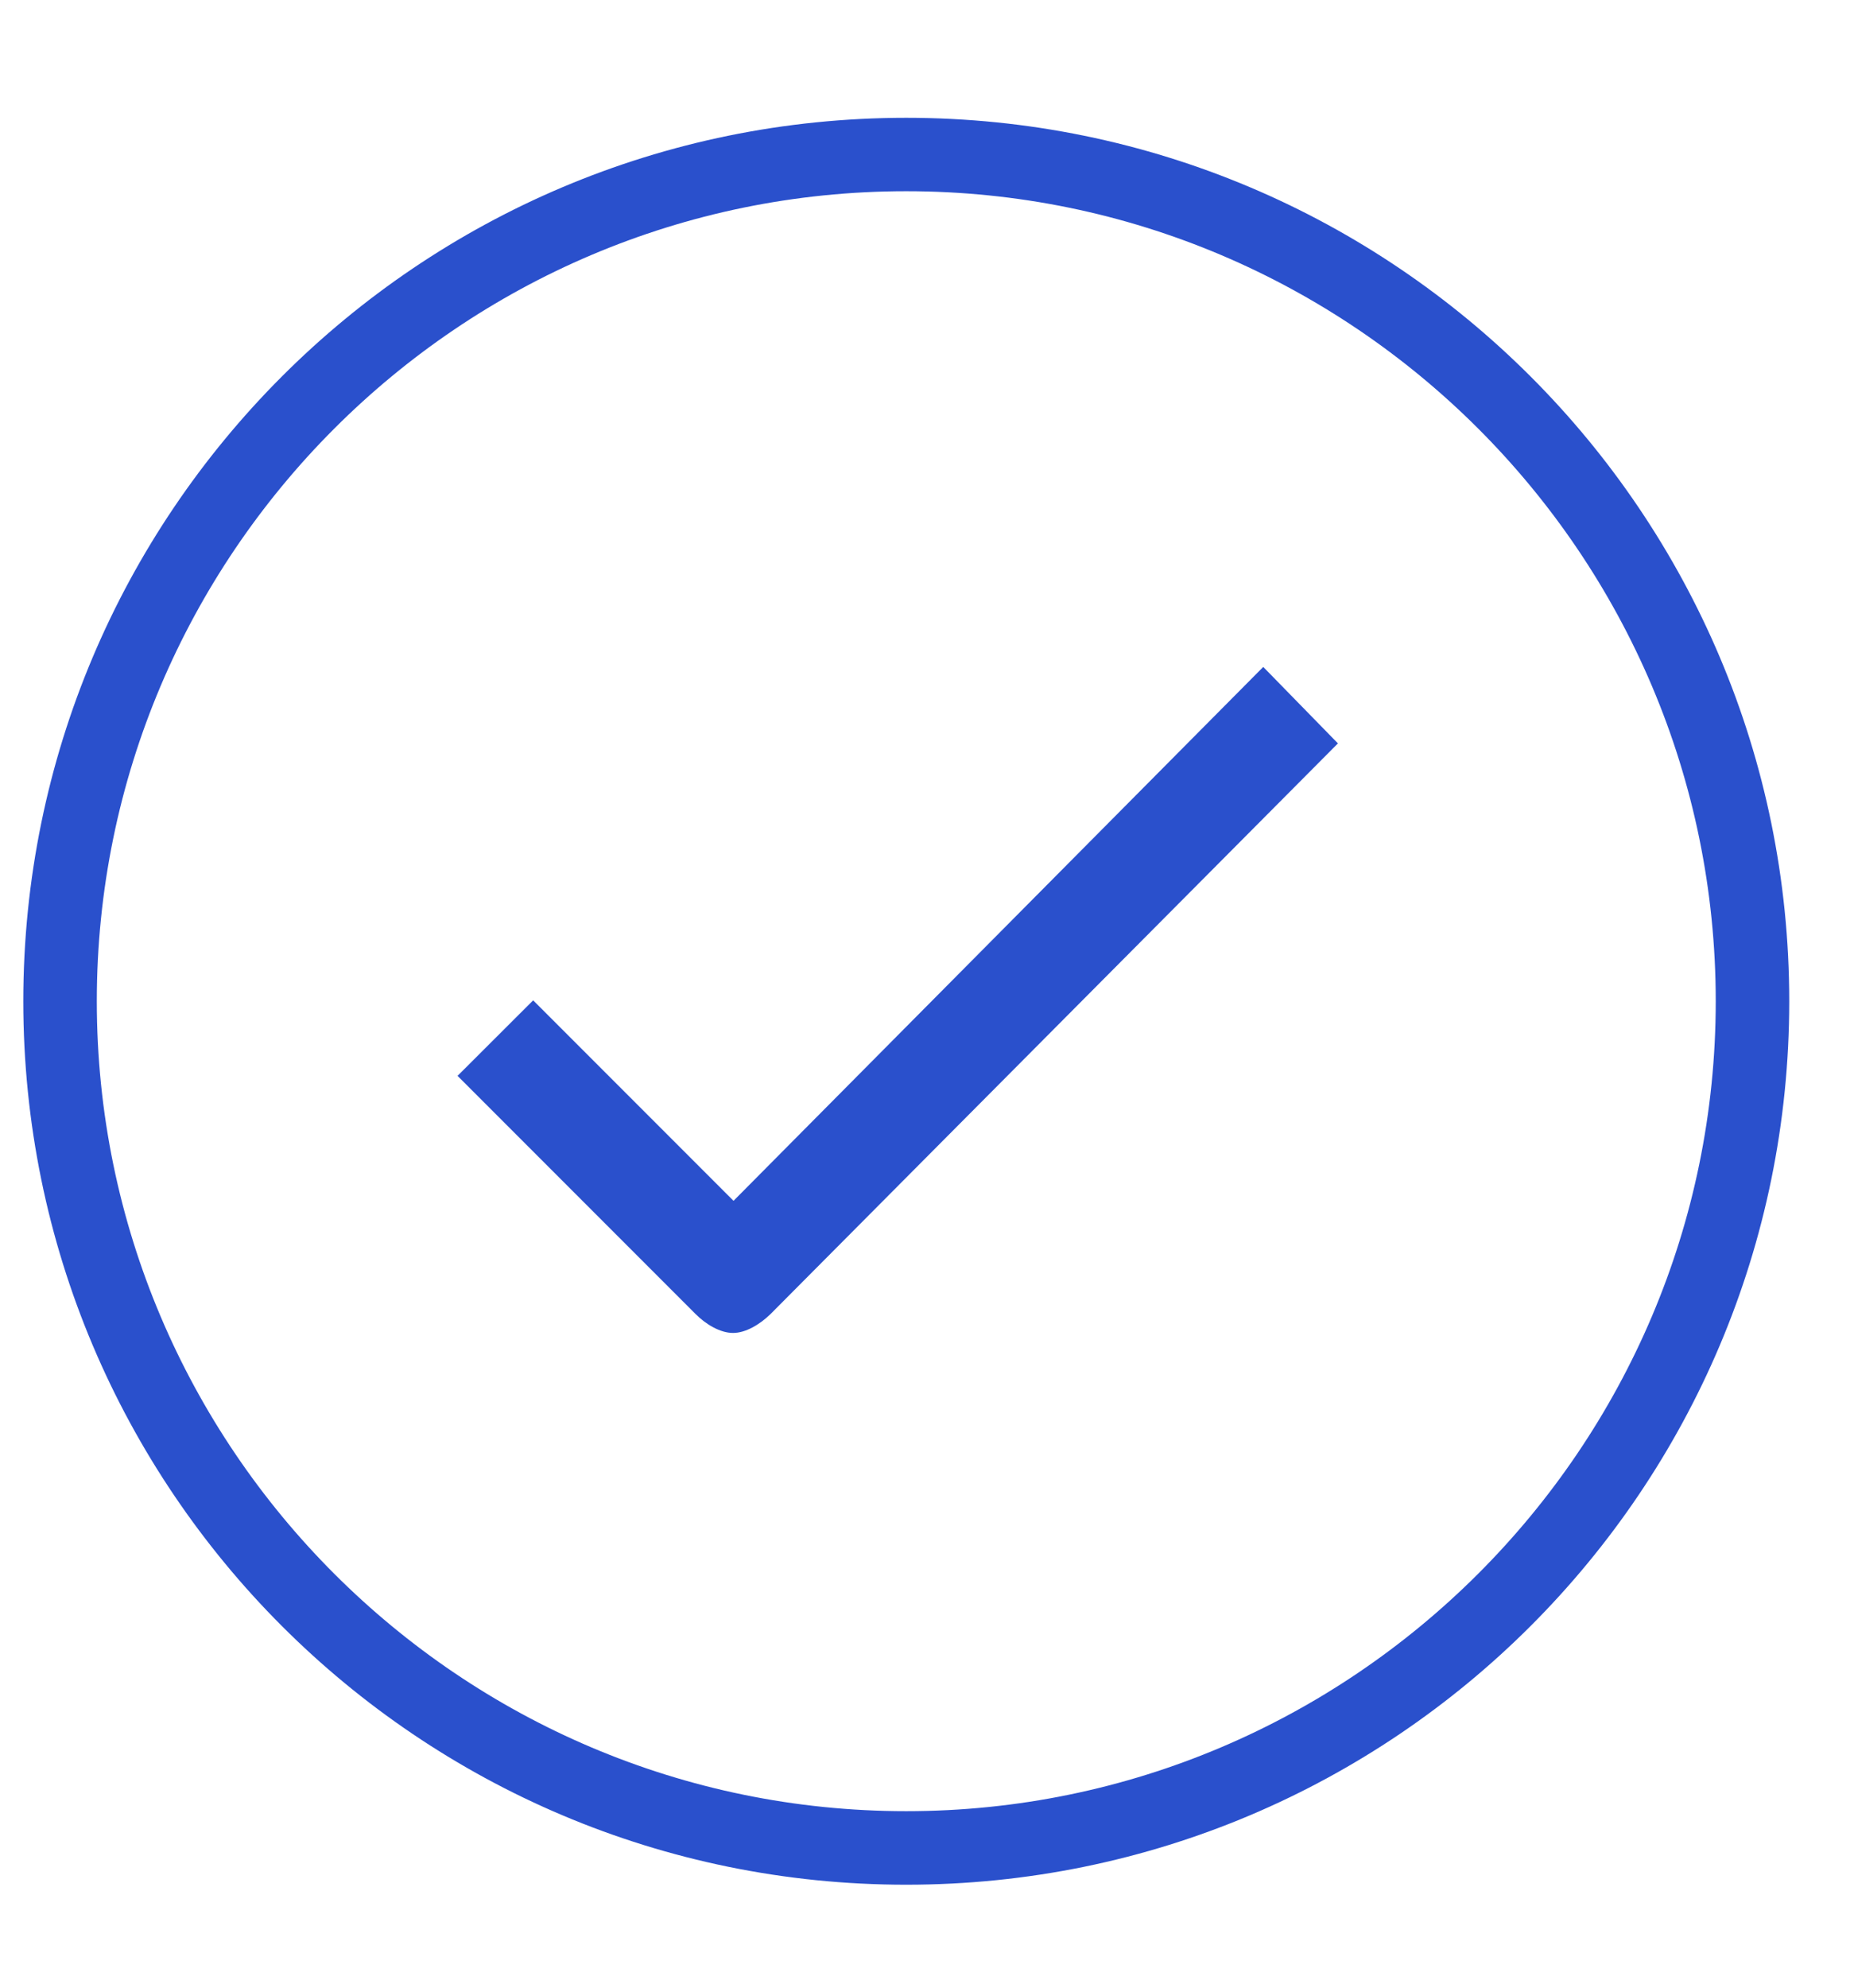
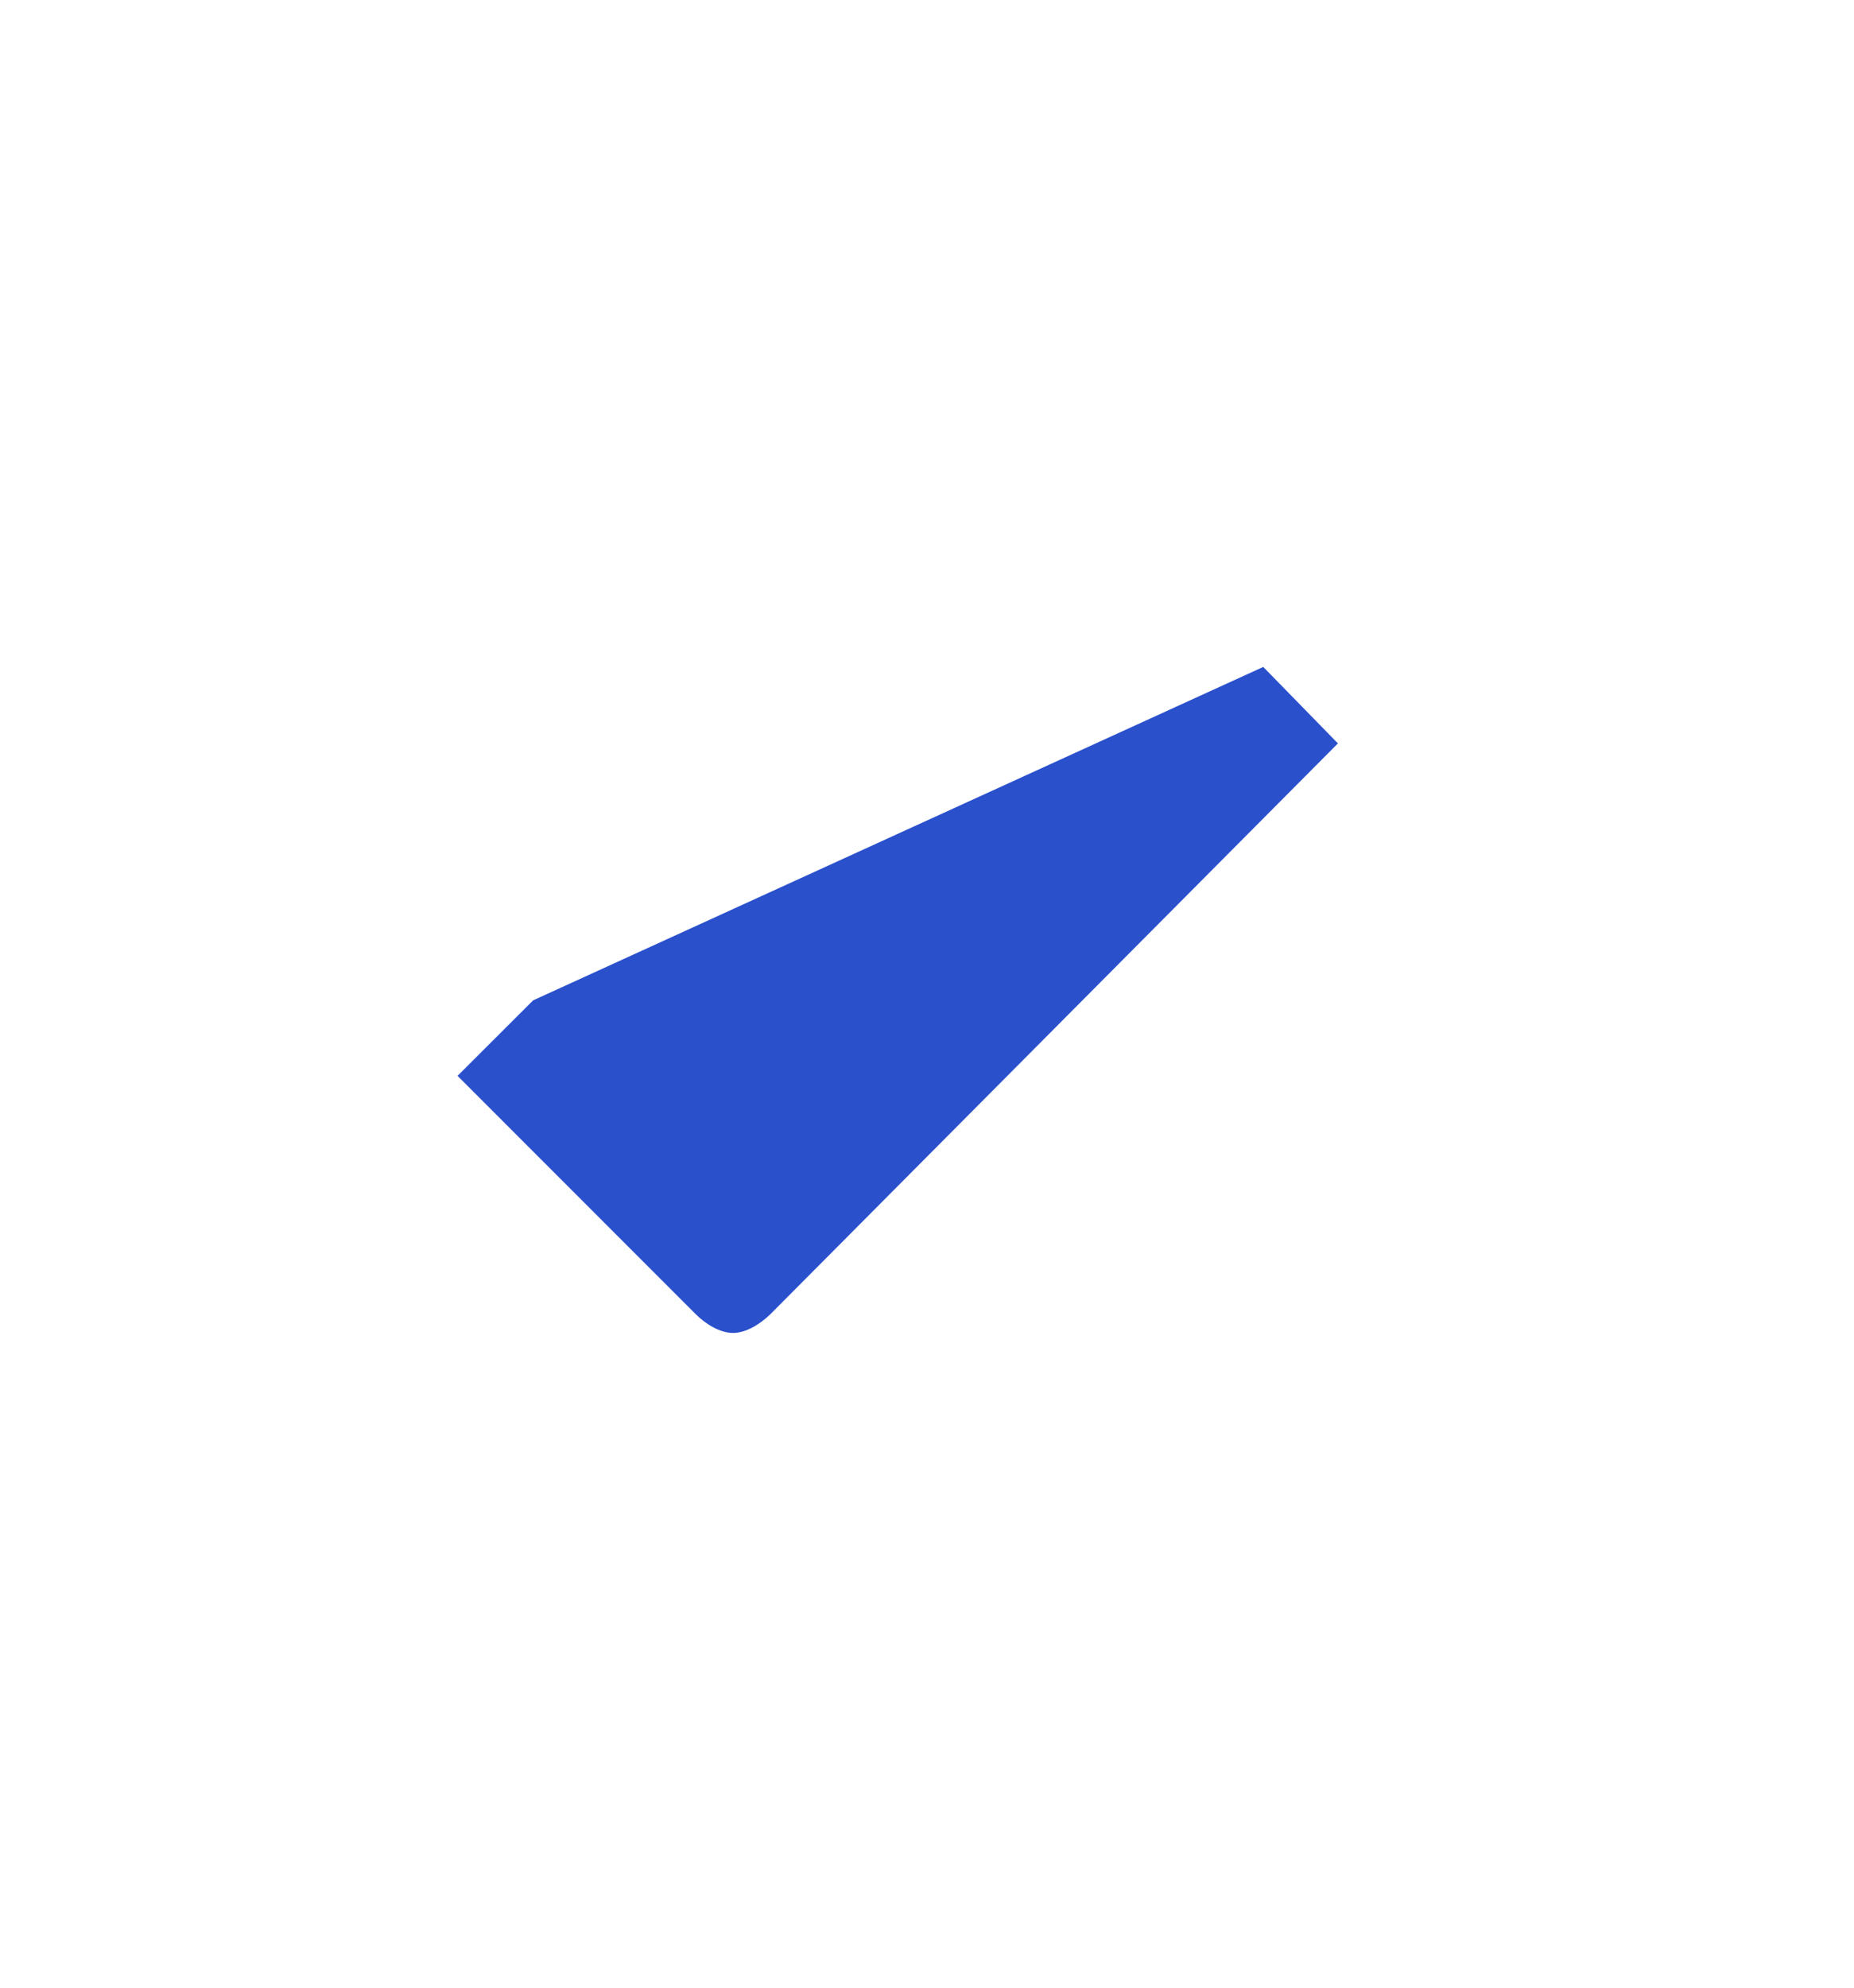
<svg xmlns="http://www.w3.org/2000/svg" width="14" height="15" viewBox="0 0 14 15" fill="none">
-   <path d="M9.539 5.033L5.539 9.062L4.026 7.549L3.455 8.119L5.25 9.914C5.33 9.995 5.439 10.059 5.535 10.059C5.632 10.059 5.737 9.995 5.817 9.918L10.103 5.61L9.539 5.033Z" fill="#2A50CC" />
-   <path d="M6.843 0.889C3.16 0.889 0.176 3.873 0.176 7.556C0.176 11.239 3.16 14.223 6.843 14.223C10.526 14.223 13.511 11.239 13.511 7.556C13.511 3.873 10.526 0.889 6.843 0.889ZM6.843 13.668C3.475 13.668 0.731 10.928 0.731 7.556C0.731 4.187 3.471 1.443 6.843 1.443C10.212 1.443 12.956 4.184 12.956 7.556C12.956 10.925 10.212 13.668 6.843 13.668Z" fill="#2A50CC" />
+   <path d="M9.539 5.033L4.026 7.549L3.455 8.119L5.25 9.914C5.33 9.995 5.439 10.059 5.535 10.059C5.632 10.059 5.737 9.995 5.817 9.918L10.103 5.61L9.539 5.033Z" fill="#2A50CC" />
</svg>